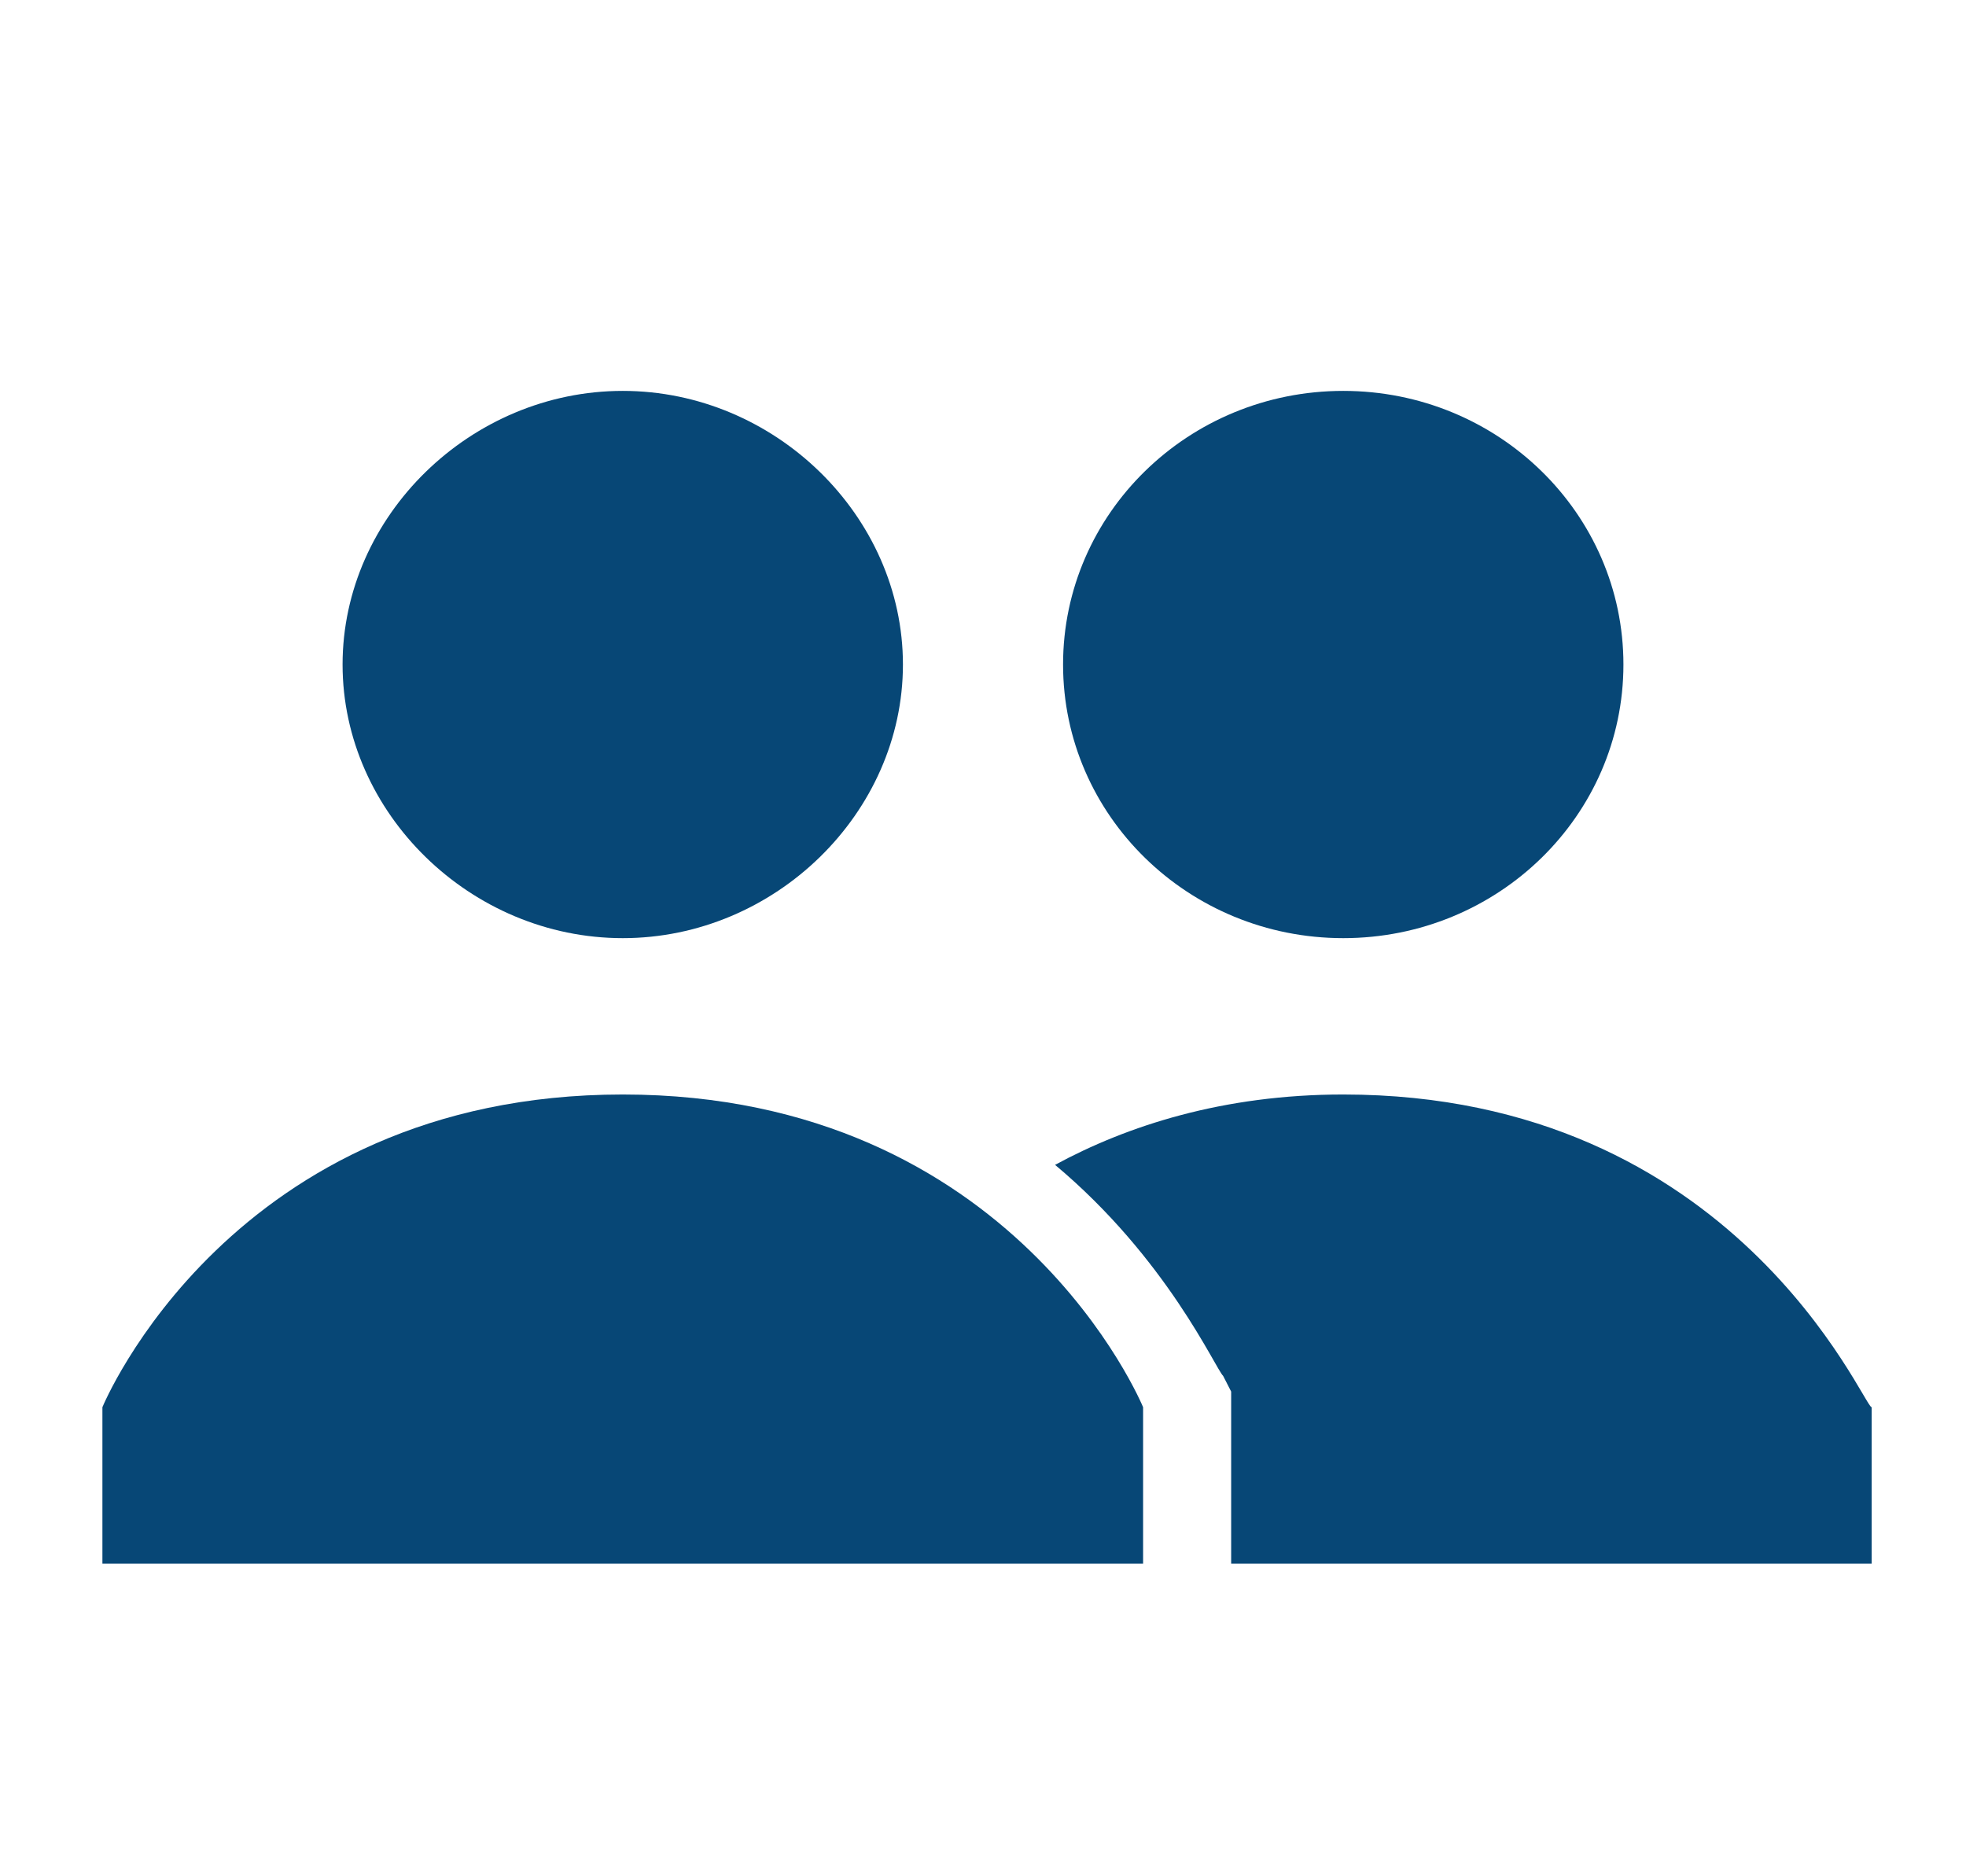
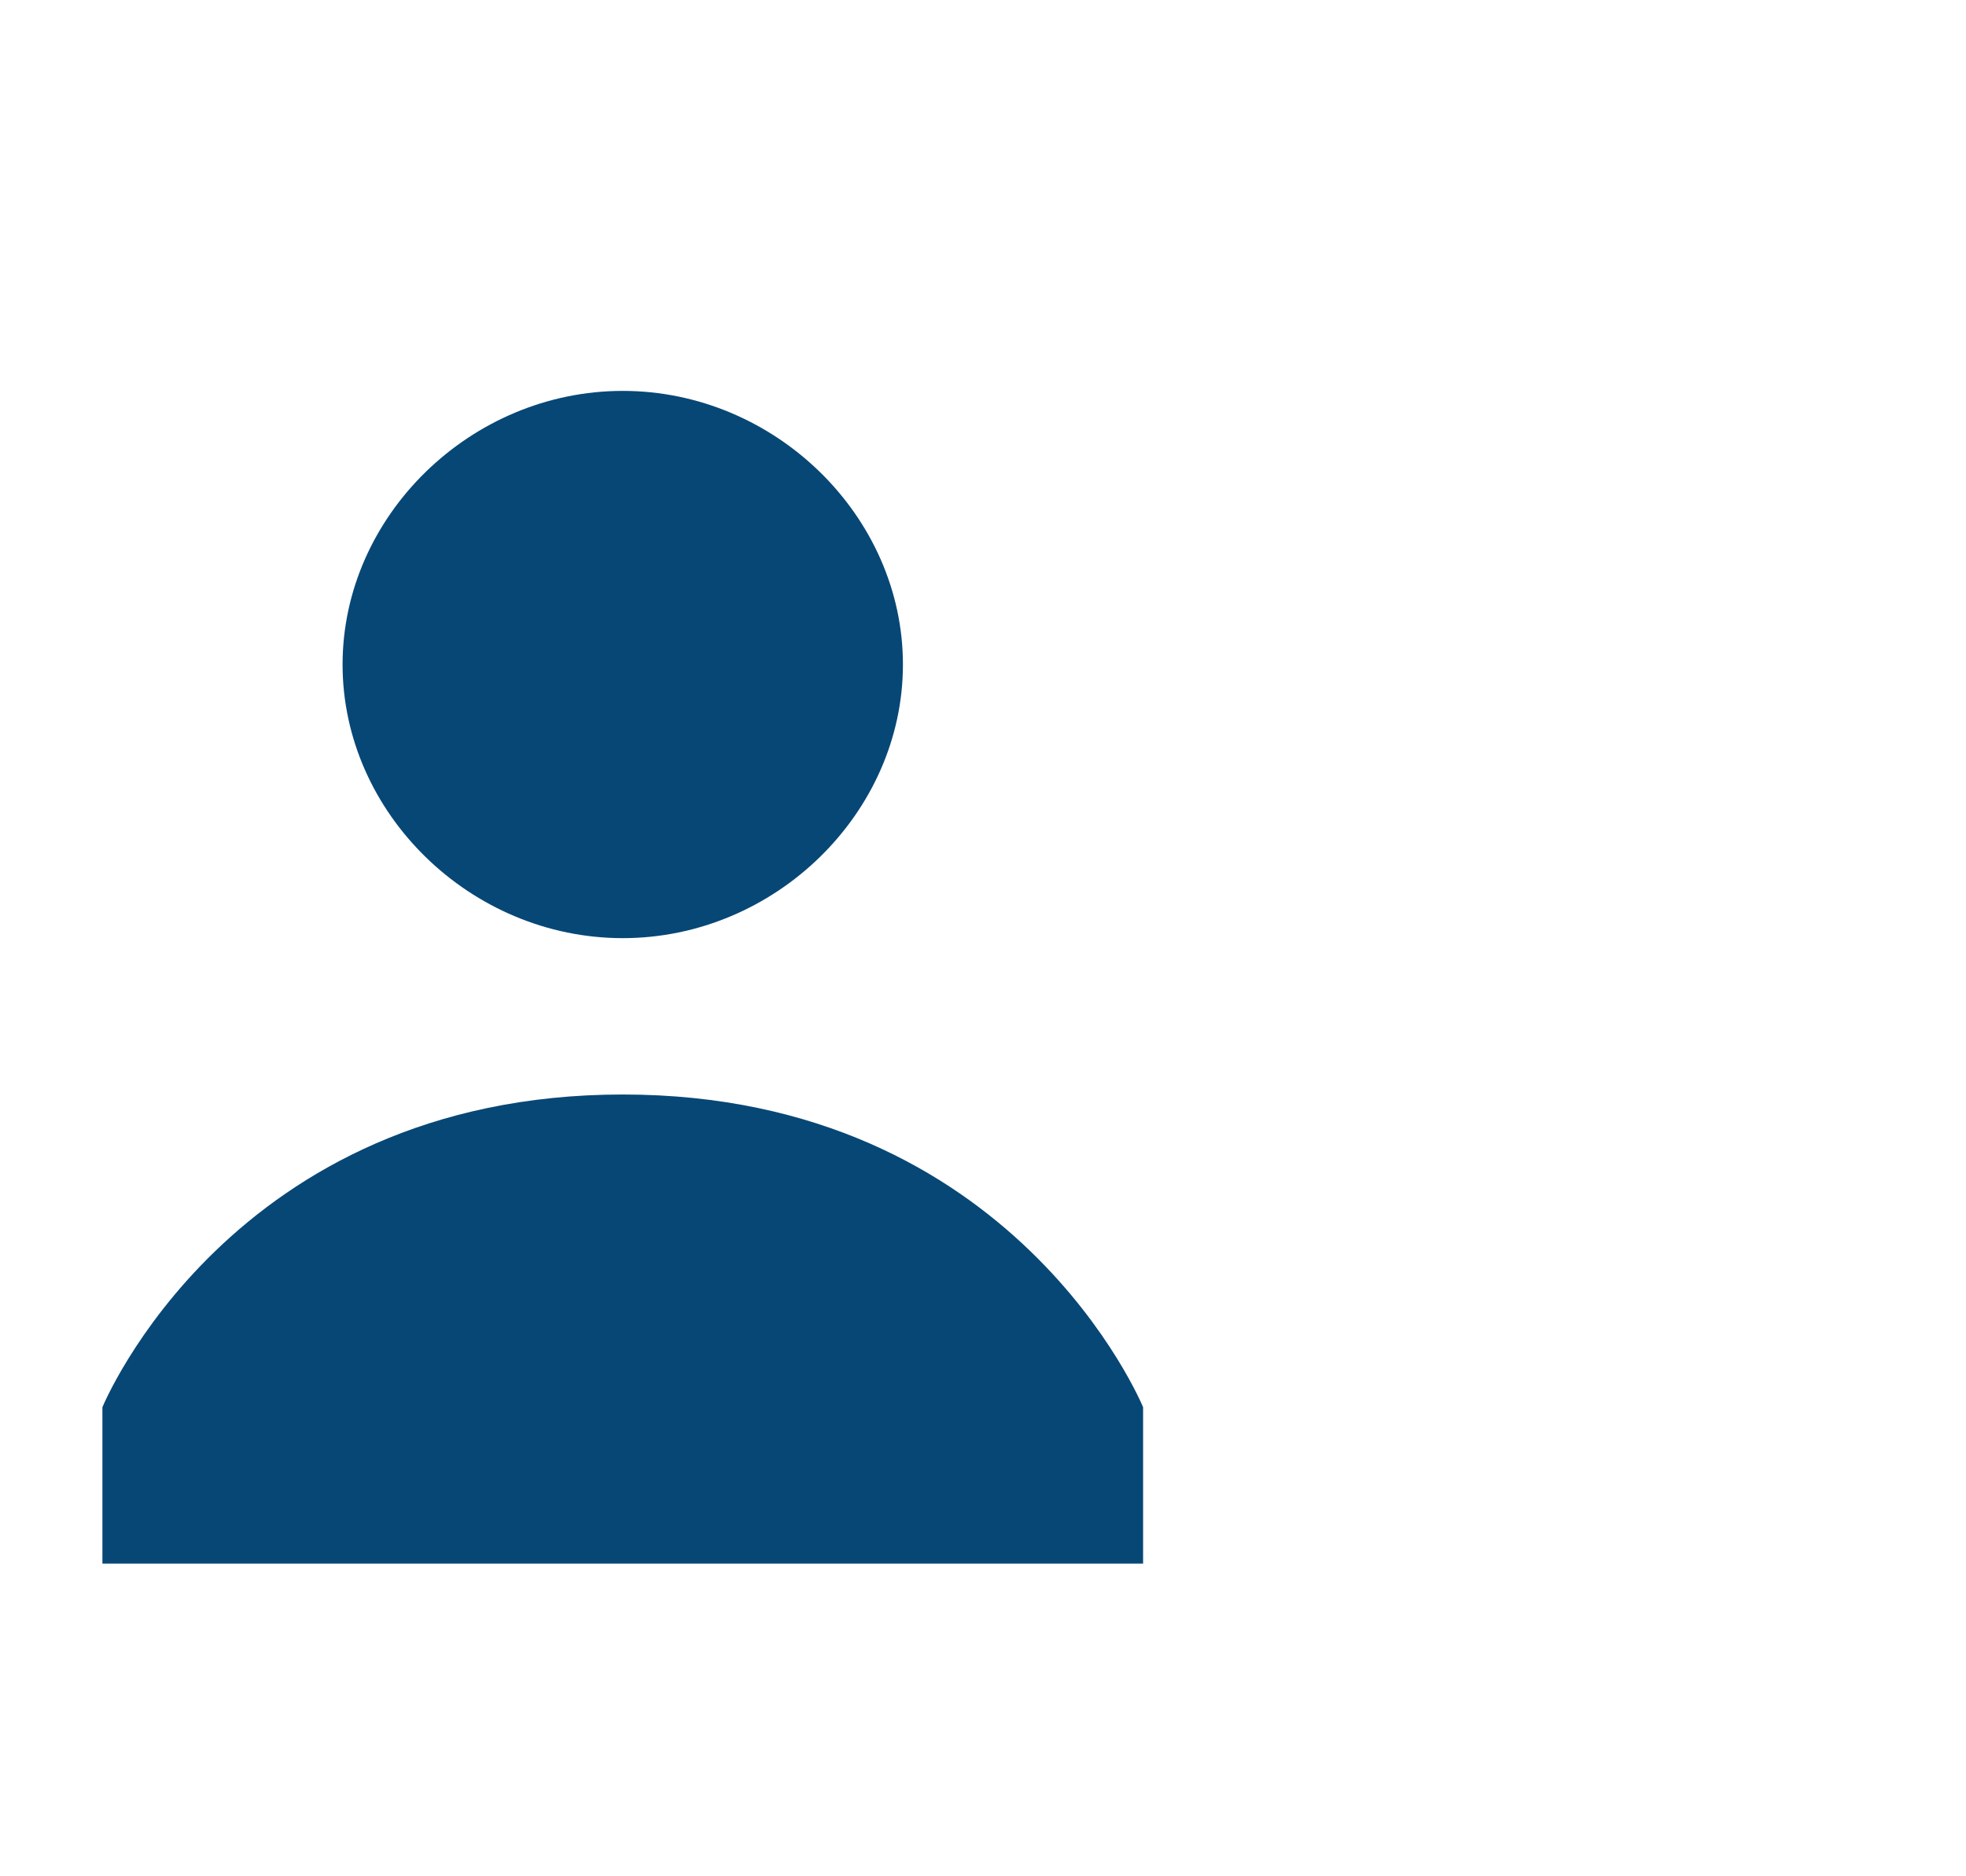
<svg xmlns="http://www.w3.org/2000/svg" width="44" height="42" viewBox="0 0 44 42" fill="none">
-   <path d="M30.062 24.5C27.375 24.5 25.225 25.2 23.613 26.075C26.121 28.175 27.196 30.625 27.375 30.8L27.554 31.15V35H41.888V31.5C41.708 31.5 38.842 24.5 30.062 24.5Z" fill="#074776" />
-   <path d="M30.063 21C33.526 21 36.333 18.258 36.333 14.875C36.333 11.492 33.526 8.75 30.063 8.75C26.599 8.75 23.792 11.492 23.792 14.875C23.792 18.258 26.599 21 30.063 21Z" fill="#074776" />
  <path d="M7.667 14.875C7.667 11.55 10.533 8.75 13.938 8.75C17.342 8.75 20.208 11.55 20.208 14.875C20.208 18.2 17.342 21 13.938 21C10.533 21 7.667 18.2 7.667 14.875ZM13.938 24.5C5.158 24.5 2.292 31.5 2.292 31.5V35H25.583V31.5C25.583 31.5 22.717 24.5 13.938 24.5Z" fill="#074776" />
</svg>